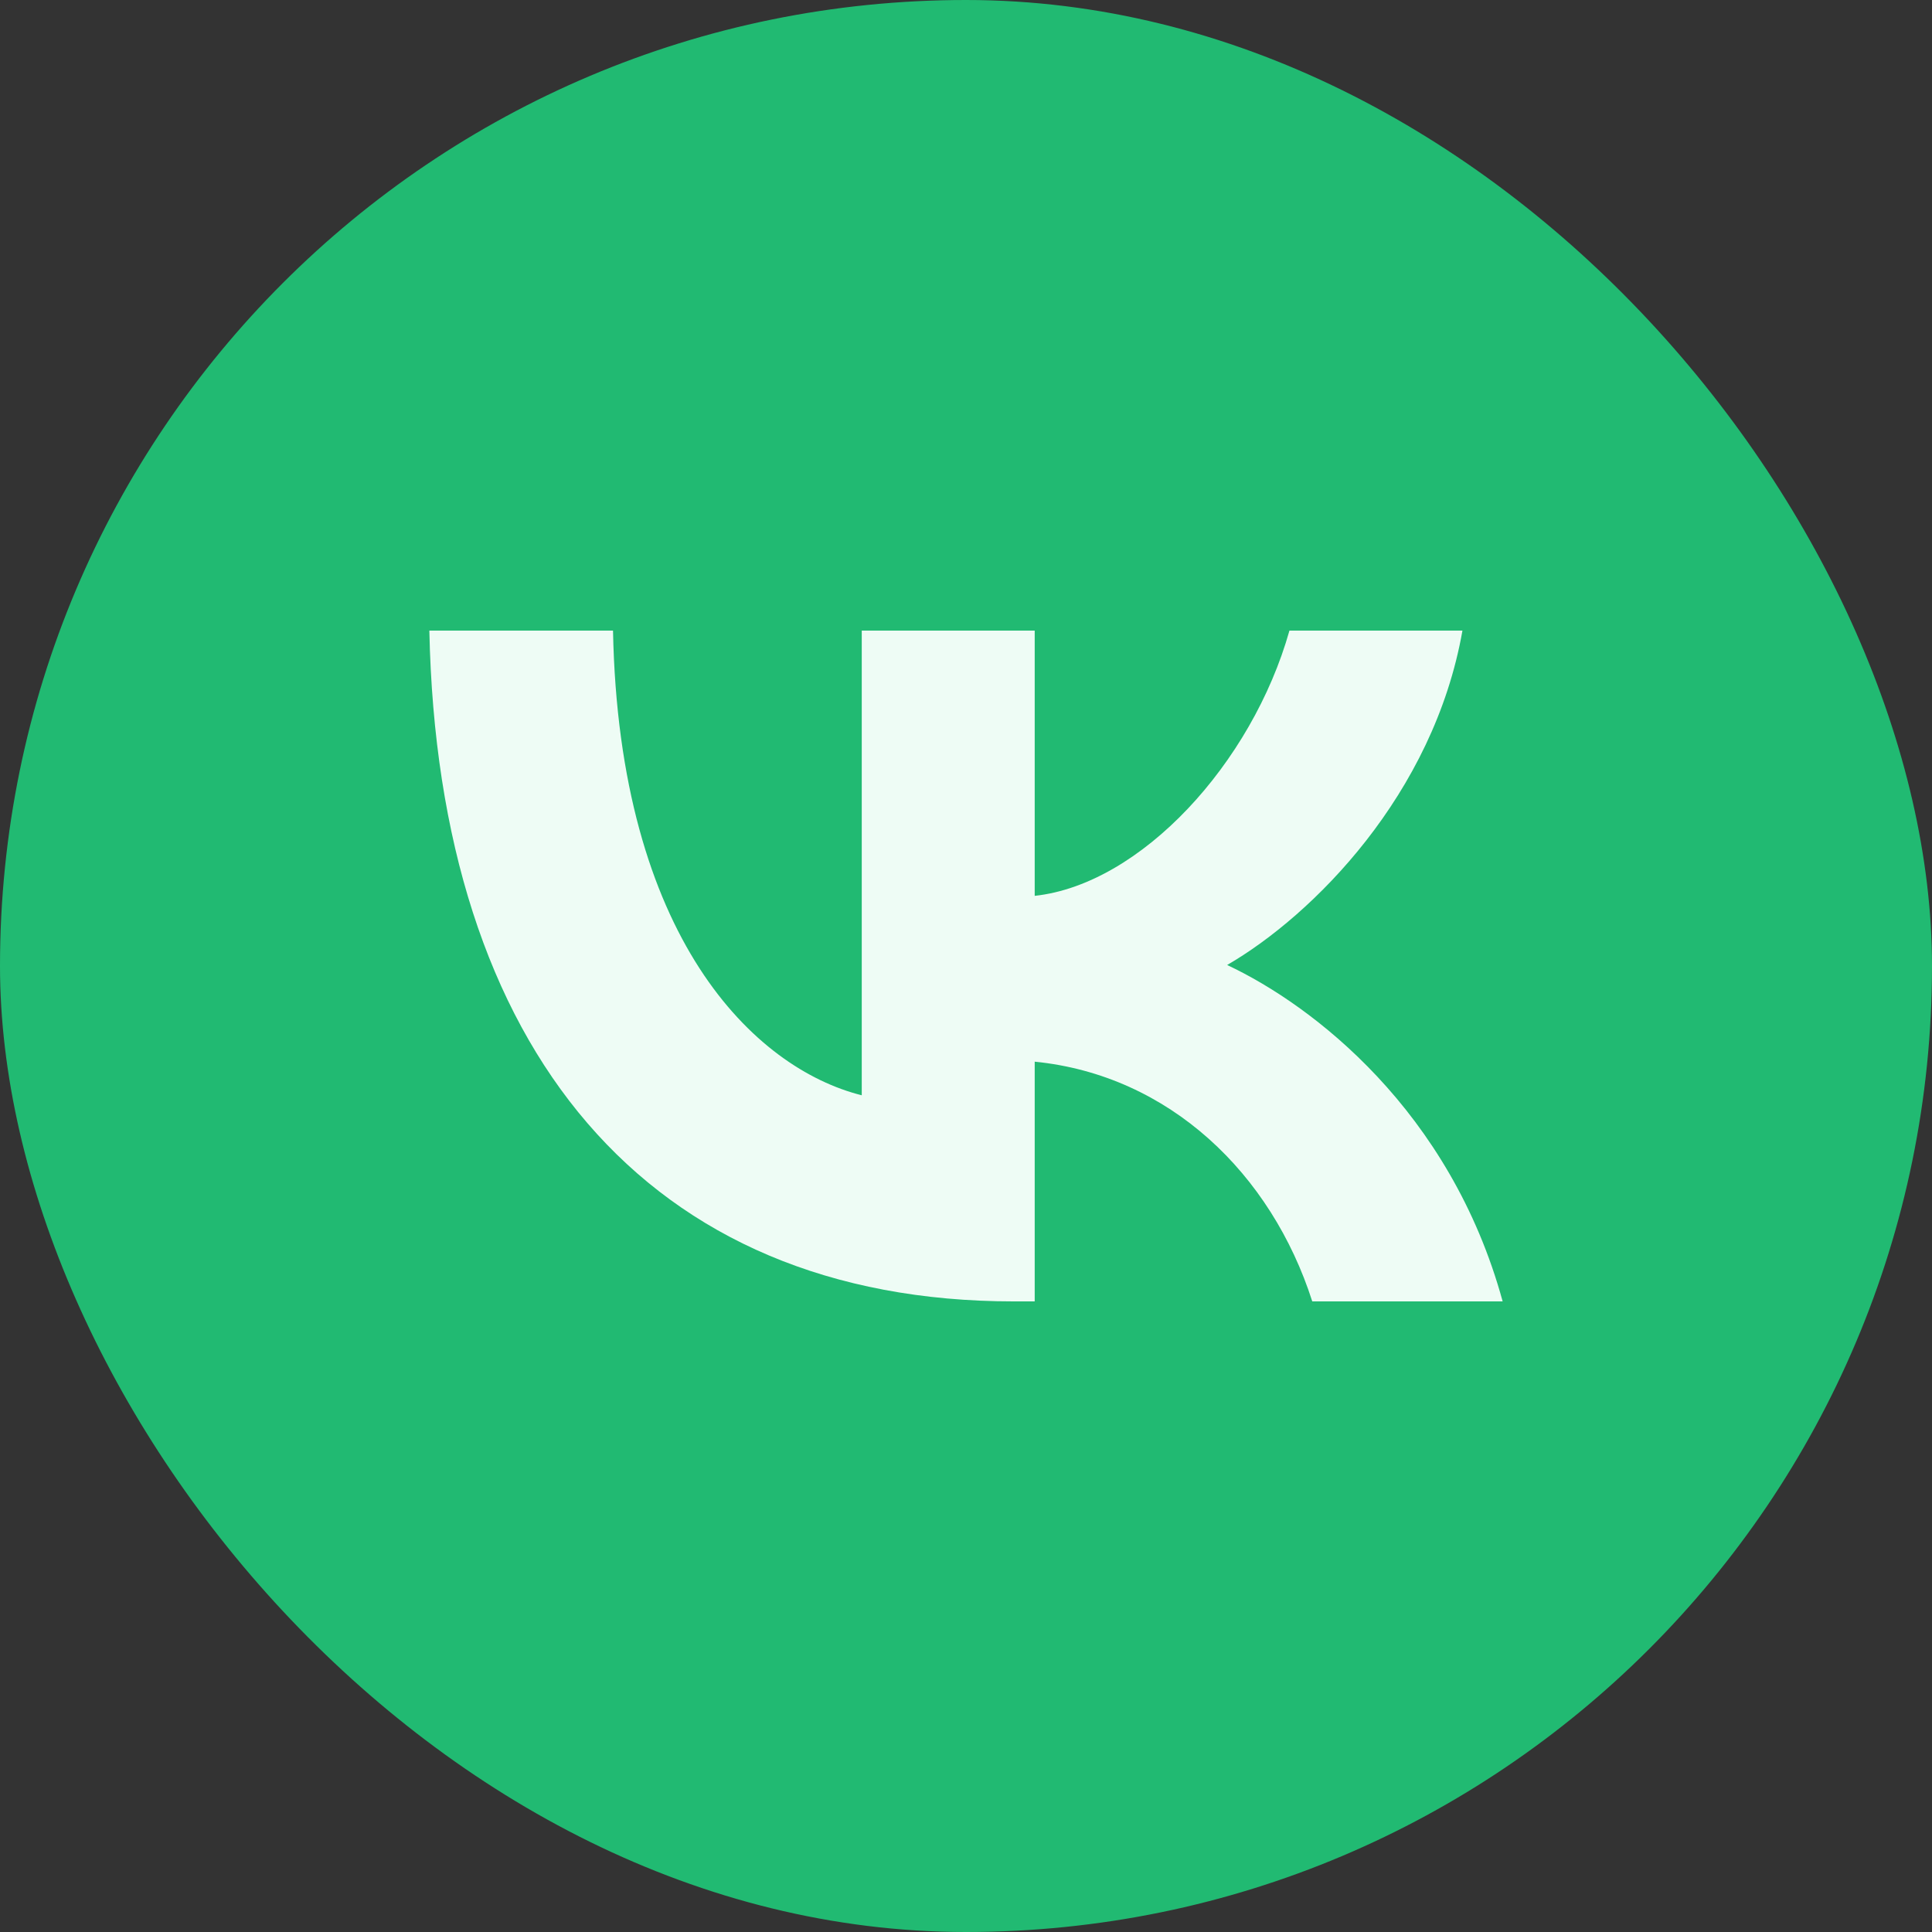
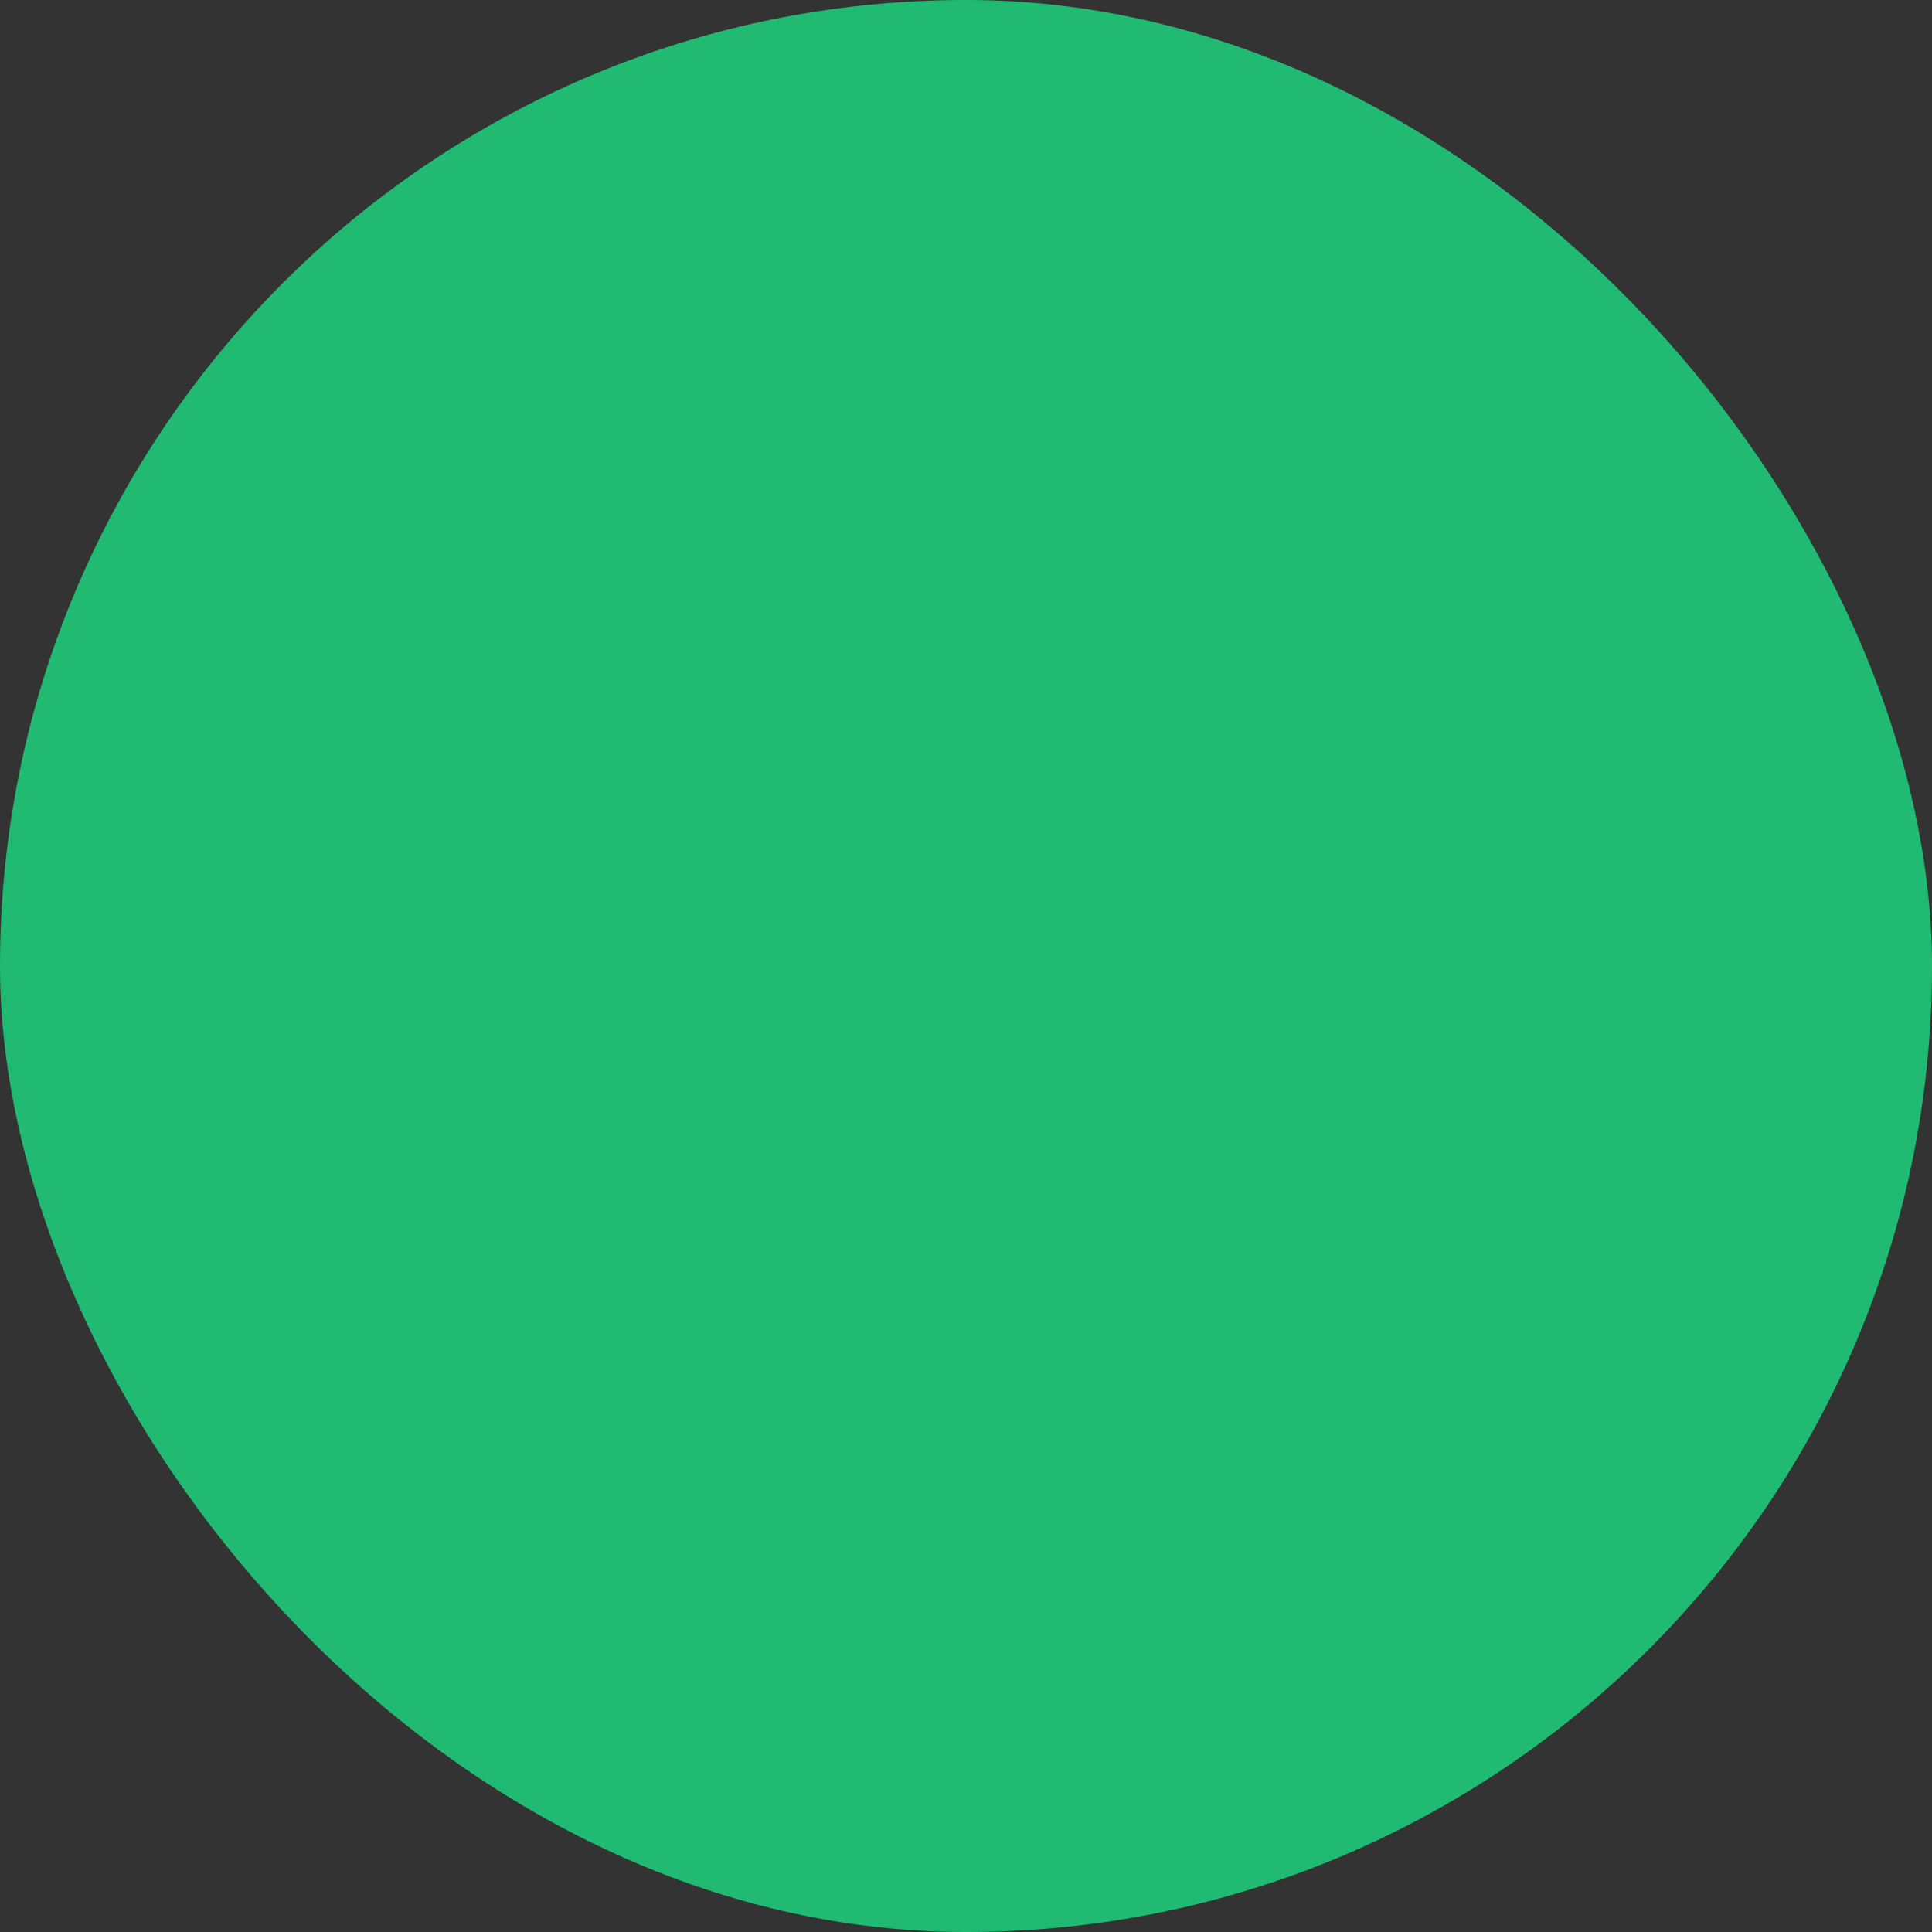
<svg xmlns="http://www.w3.org/2000/svg" width="48" height="48" viewBox="0 0 48 48" fill="none">
  <rect x="0" y="0" width="48" height="48" fill="#333333" stroke="none" />
  <rect width="48" height="48" rx="24" fill="#21BA72" />
-   <path d="M25.191 32.333C16.08 32.333 10.883 26.077 10.667 15.667H15.23C15.38 23.308 18.745 26.544 21.41 27.212V15.667H25.707V22.257C28.339 21.973 31.104 18.97 32.036 15.667H36.334C35.618 19.737 32.62 22.74 30.488 23.975C32.62 24.976 36.034 27.595 37.333 32.333H32.603C31.587 29.163 29.055 26.711 25.707 26.377V32.333H25.191Z" fill="#EEFCF5" />
</svg>